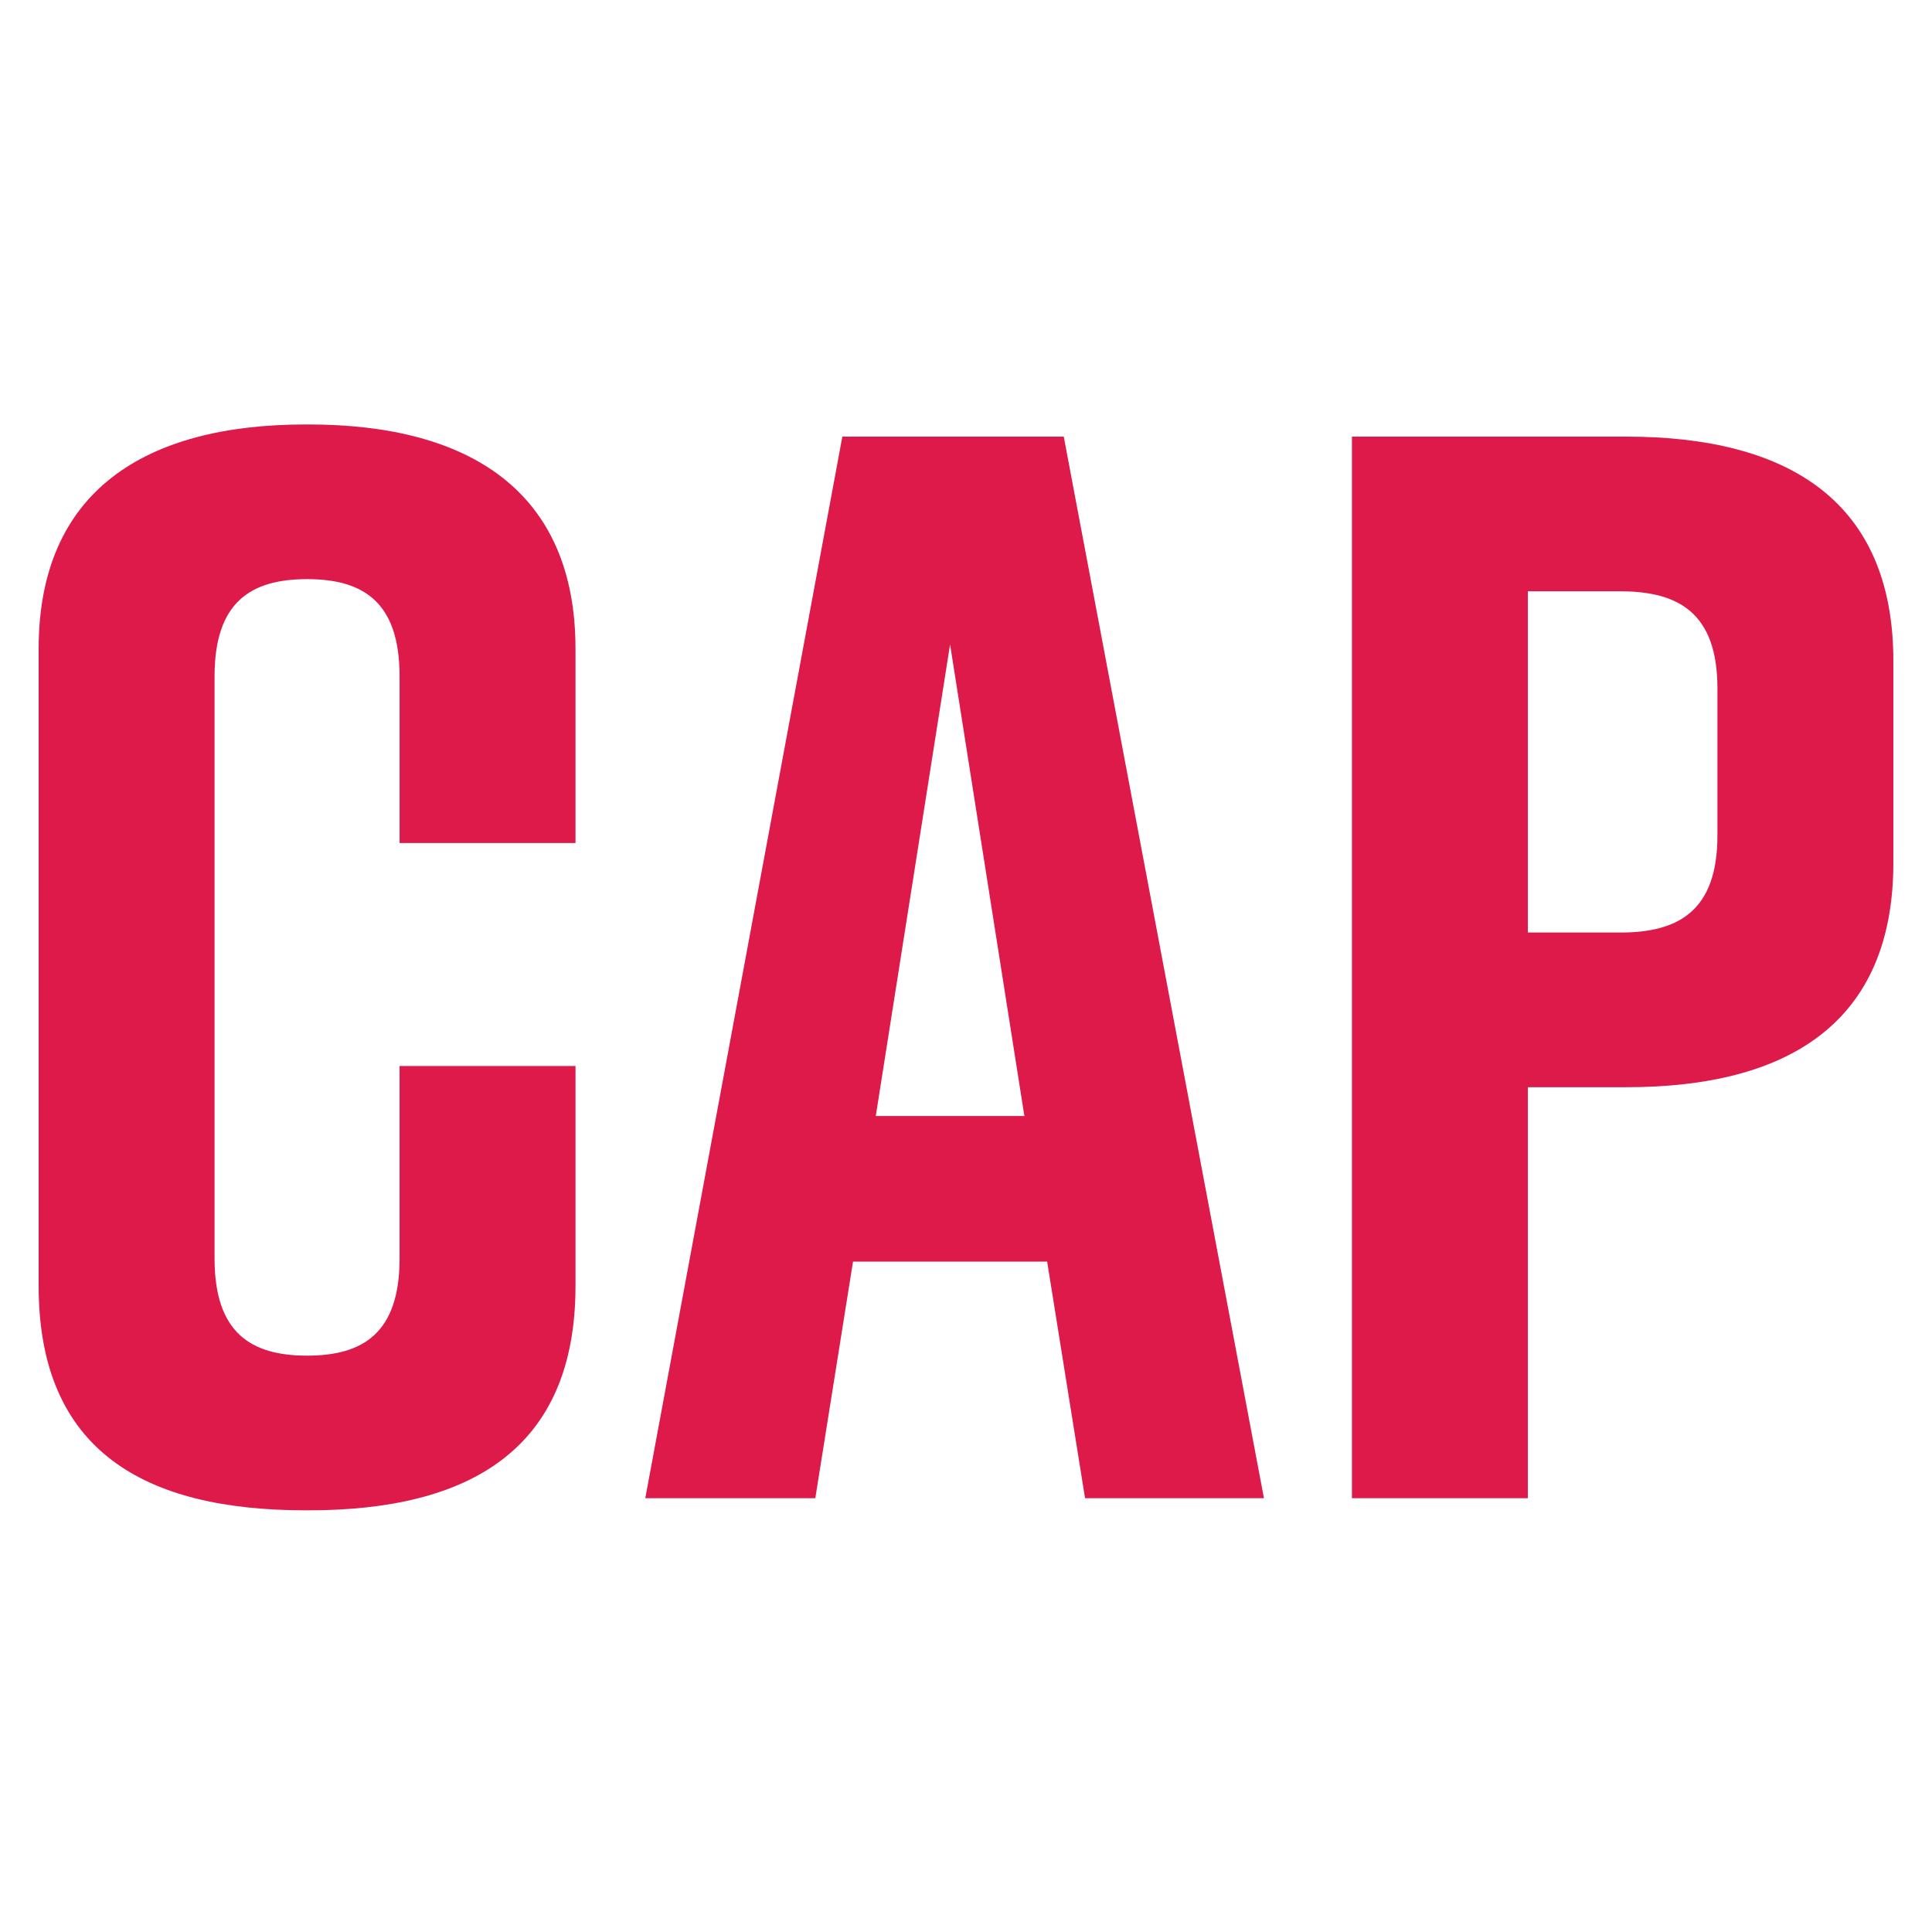
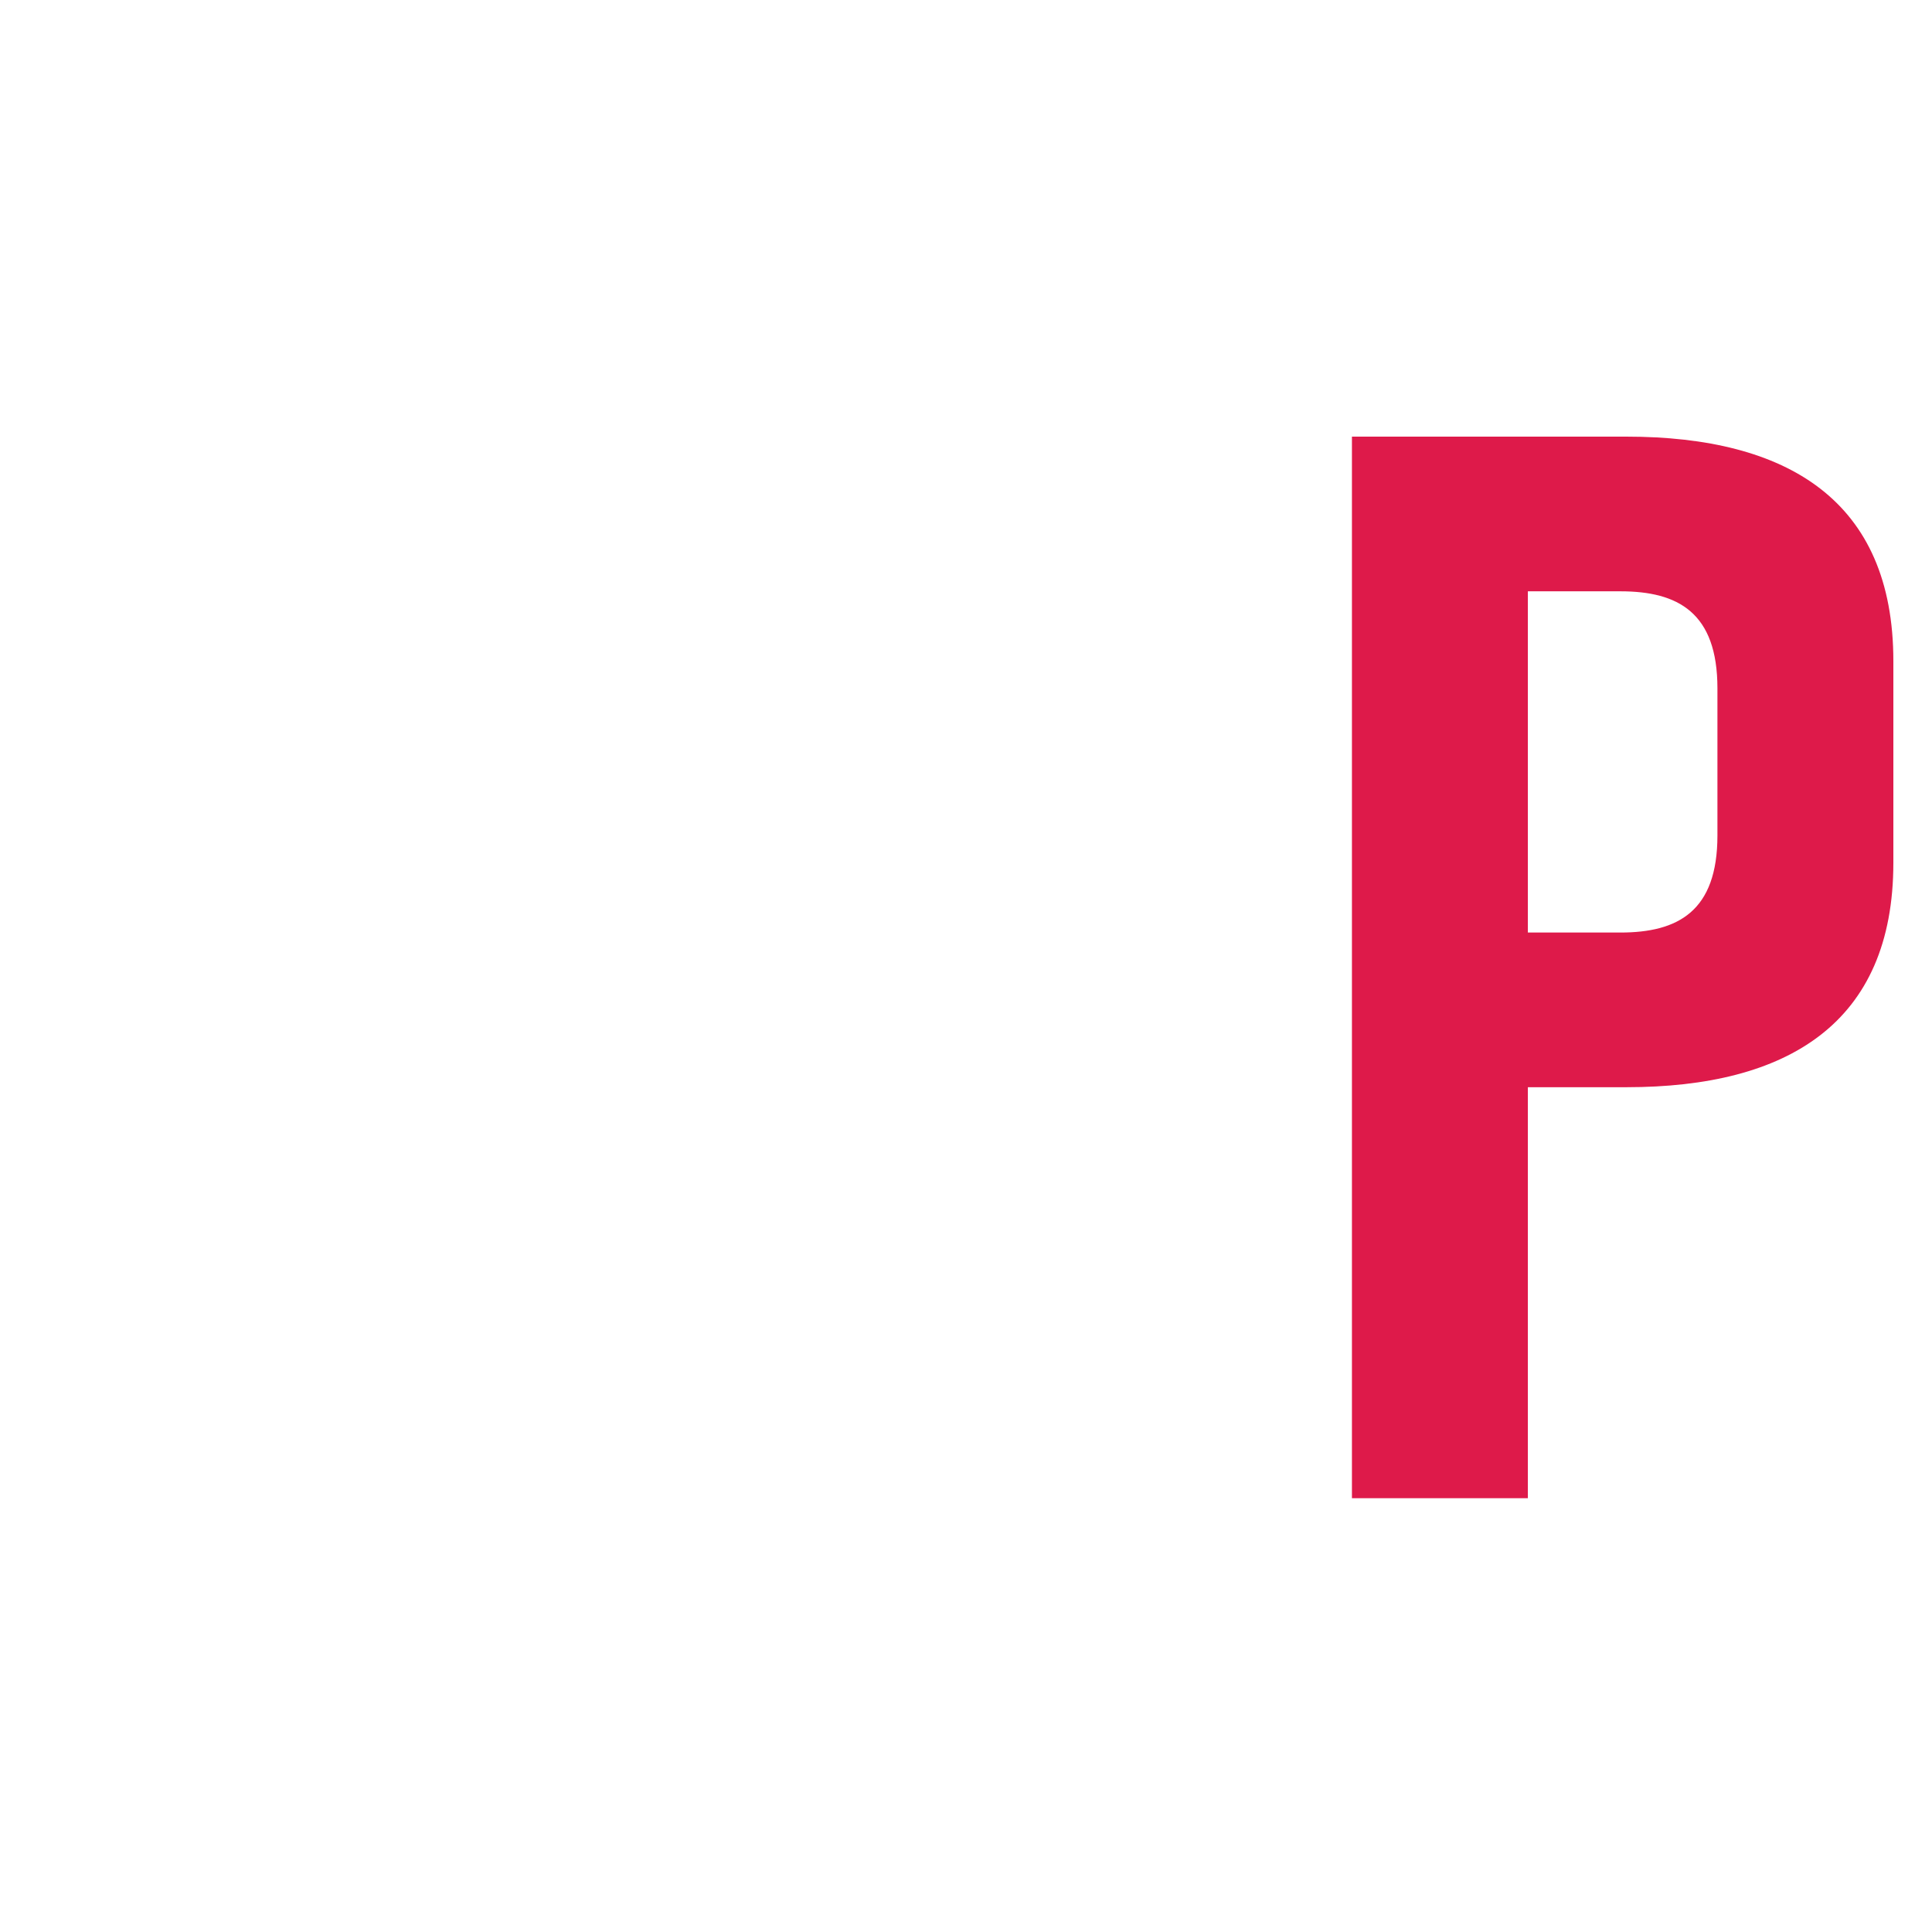
<svg xmlns="http://www.w3.org/2000/svg" width="500" height="500" viewBox="0 0 500 500">
  <g>
-     <path d="M148.94,332.79c0,42.38-27.47,58.08-69.08,58.08h-.78c-41.61,0-69.08-15.3-69.08-58.08V167.94c0-40.82,27.47-58.09,69.08-58.09h.78c41.61,0,69.08,17.27,69.08,58.09v50.24H103.41V175c0-19.23-9.42-25.12-23.94-25.12S55.53,155.78,55.53,175V325.72c0,19.23,9.42,25.12,23.94,25.12s23.94-5.89,23.94-25.12V275.88h45.53Z" style="fill: #de1a4a" />
-     <path d="M271,326.51H220.76L211,387.73H167L218,113h57.3l51.81,274.74H280.81Zm-5.89-37.68L245.88,166.77,226.65,288.83Z" style="fill: #de1a4a" />
    <path d="M490,171.08v52.2c0,41.61-27.47,58.09-69.08,58.09H395.41V387.73H349.88V113h71C462.53,113,490,129.48,490,171.08Zm-45.53,7.07c0-19.63-10.2-25.12-25.12-25.12H395.41v88.31h23.94c14.92,0,25.12-5.5,25.12-25.12Z" style="fill: #de1a4a" />
  </g>
</svg>